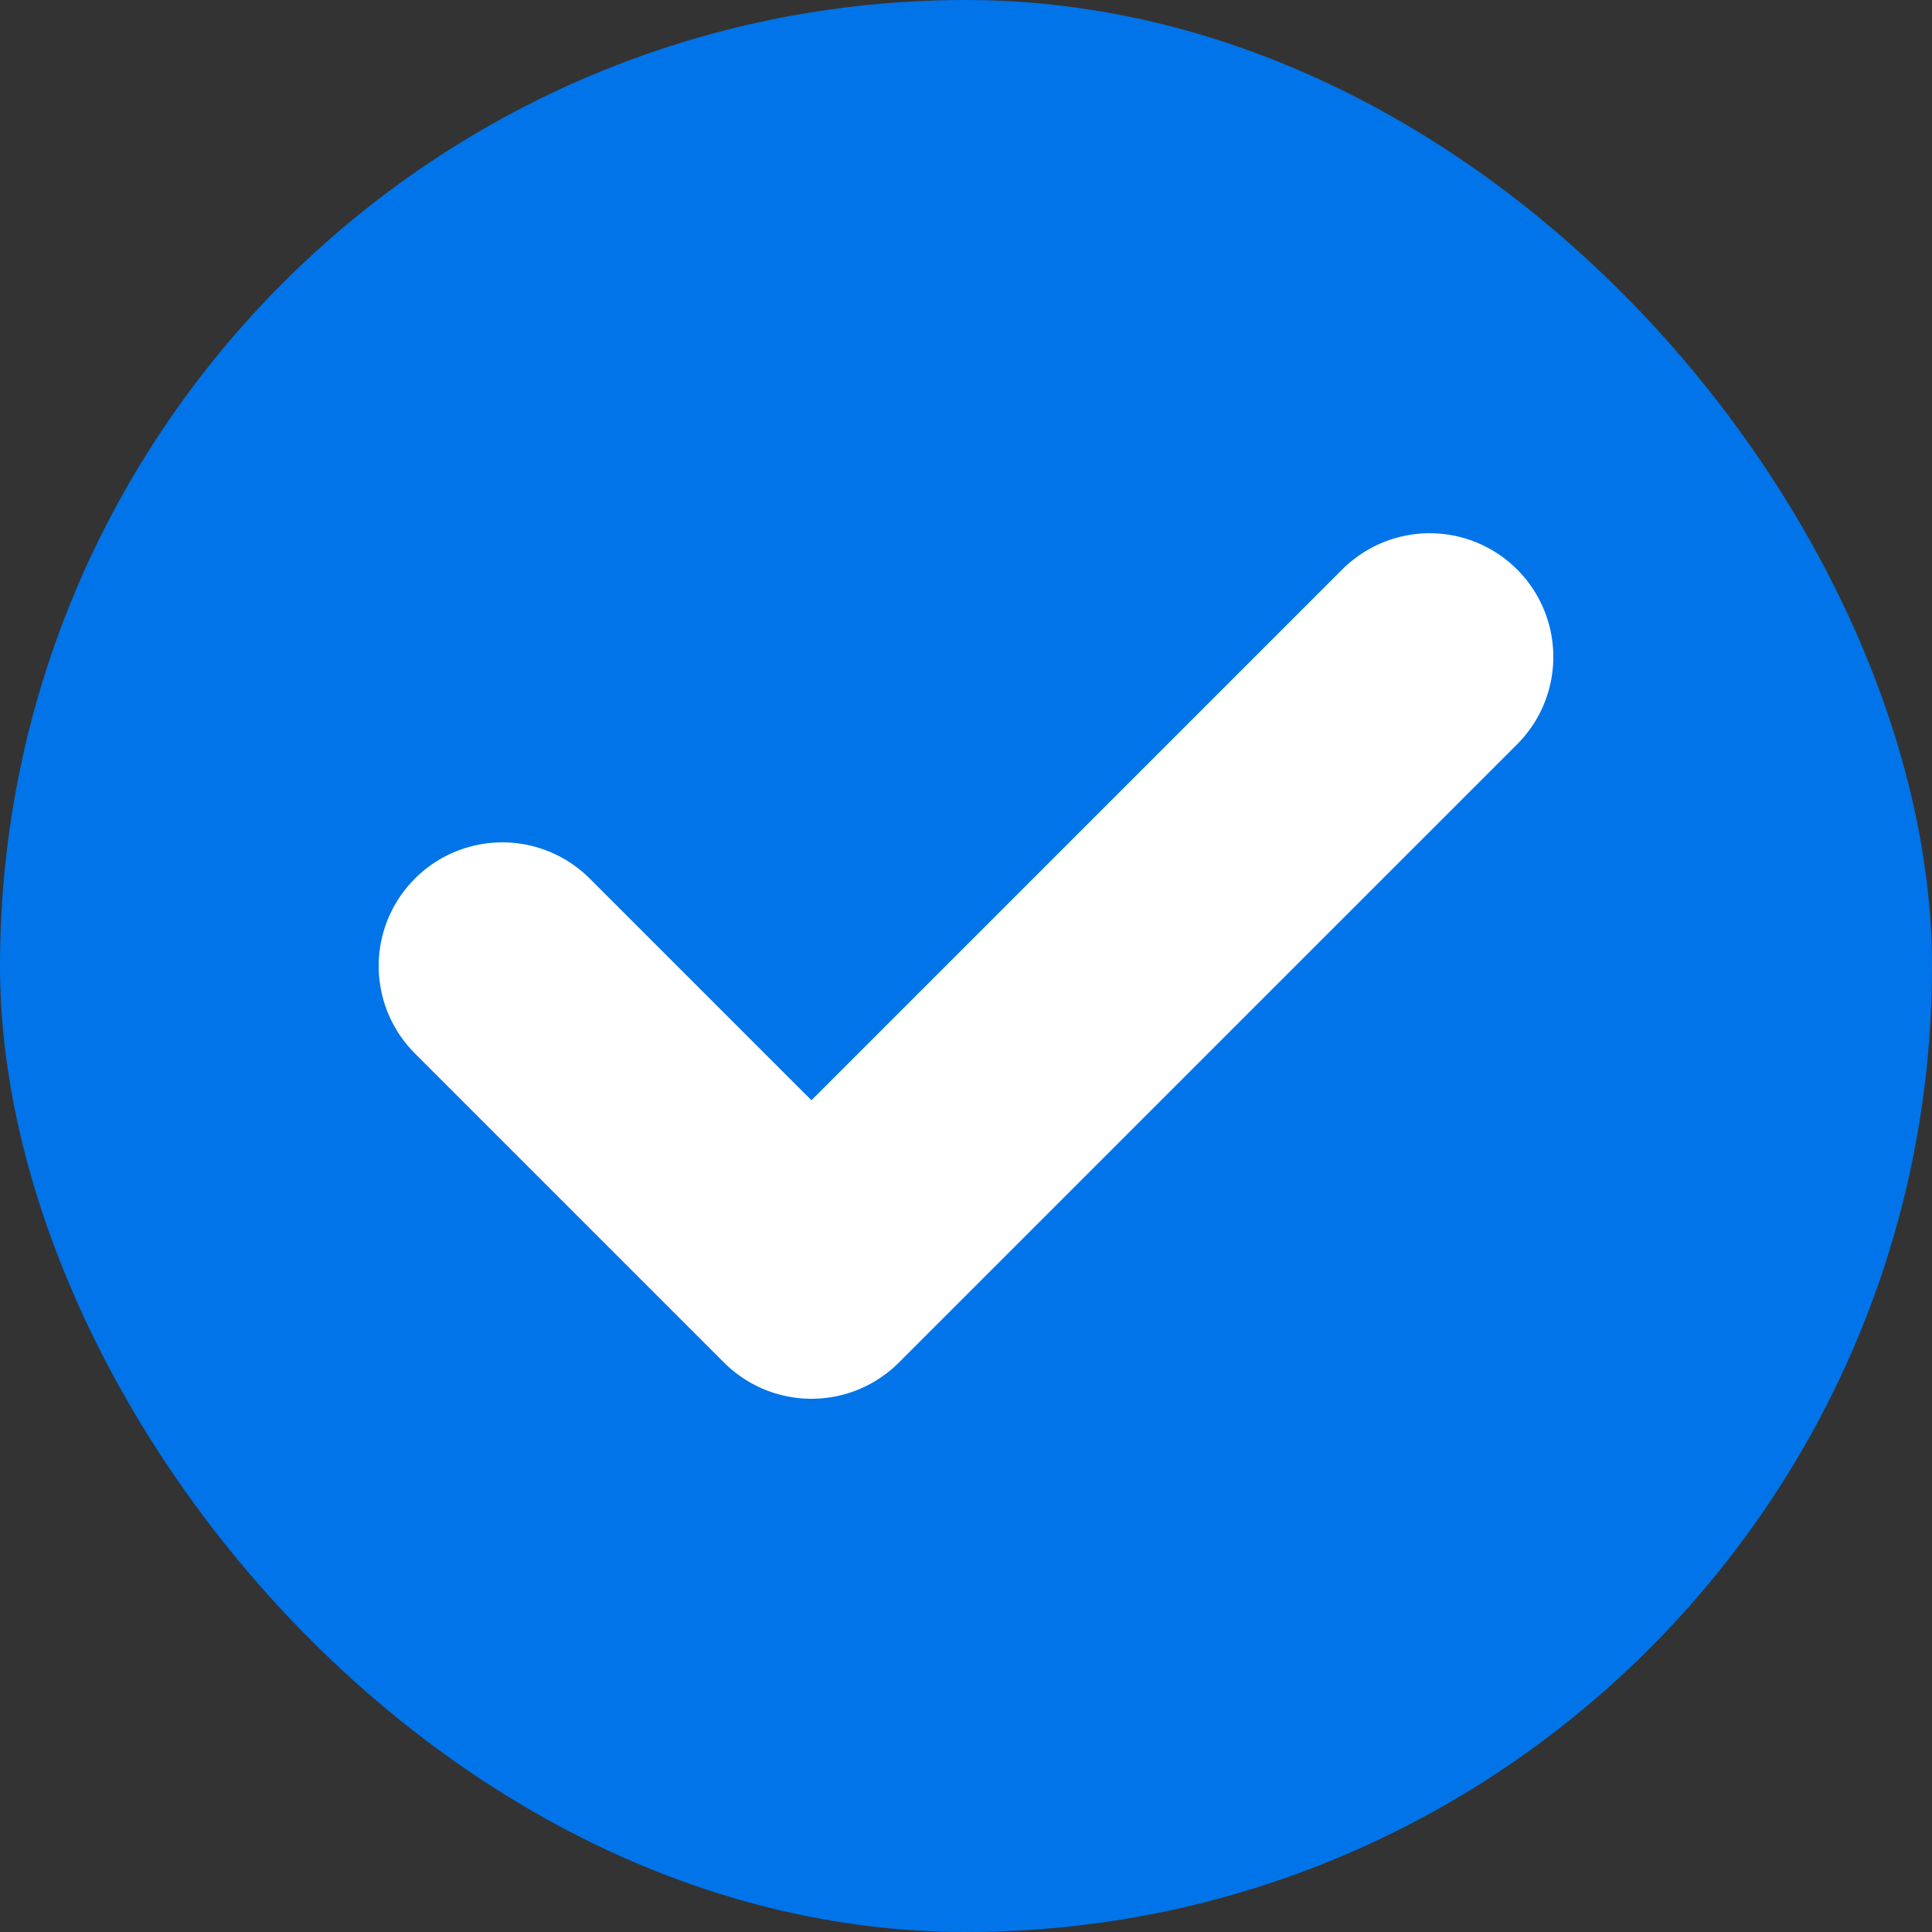
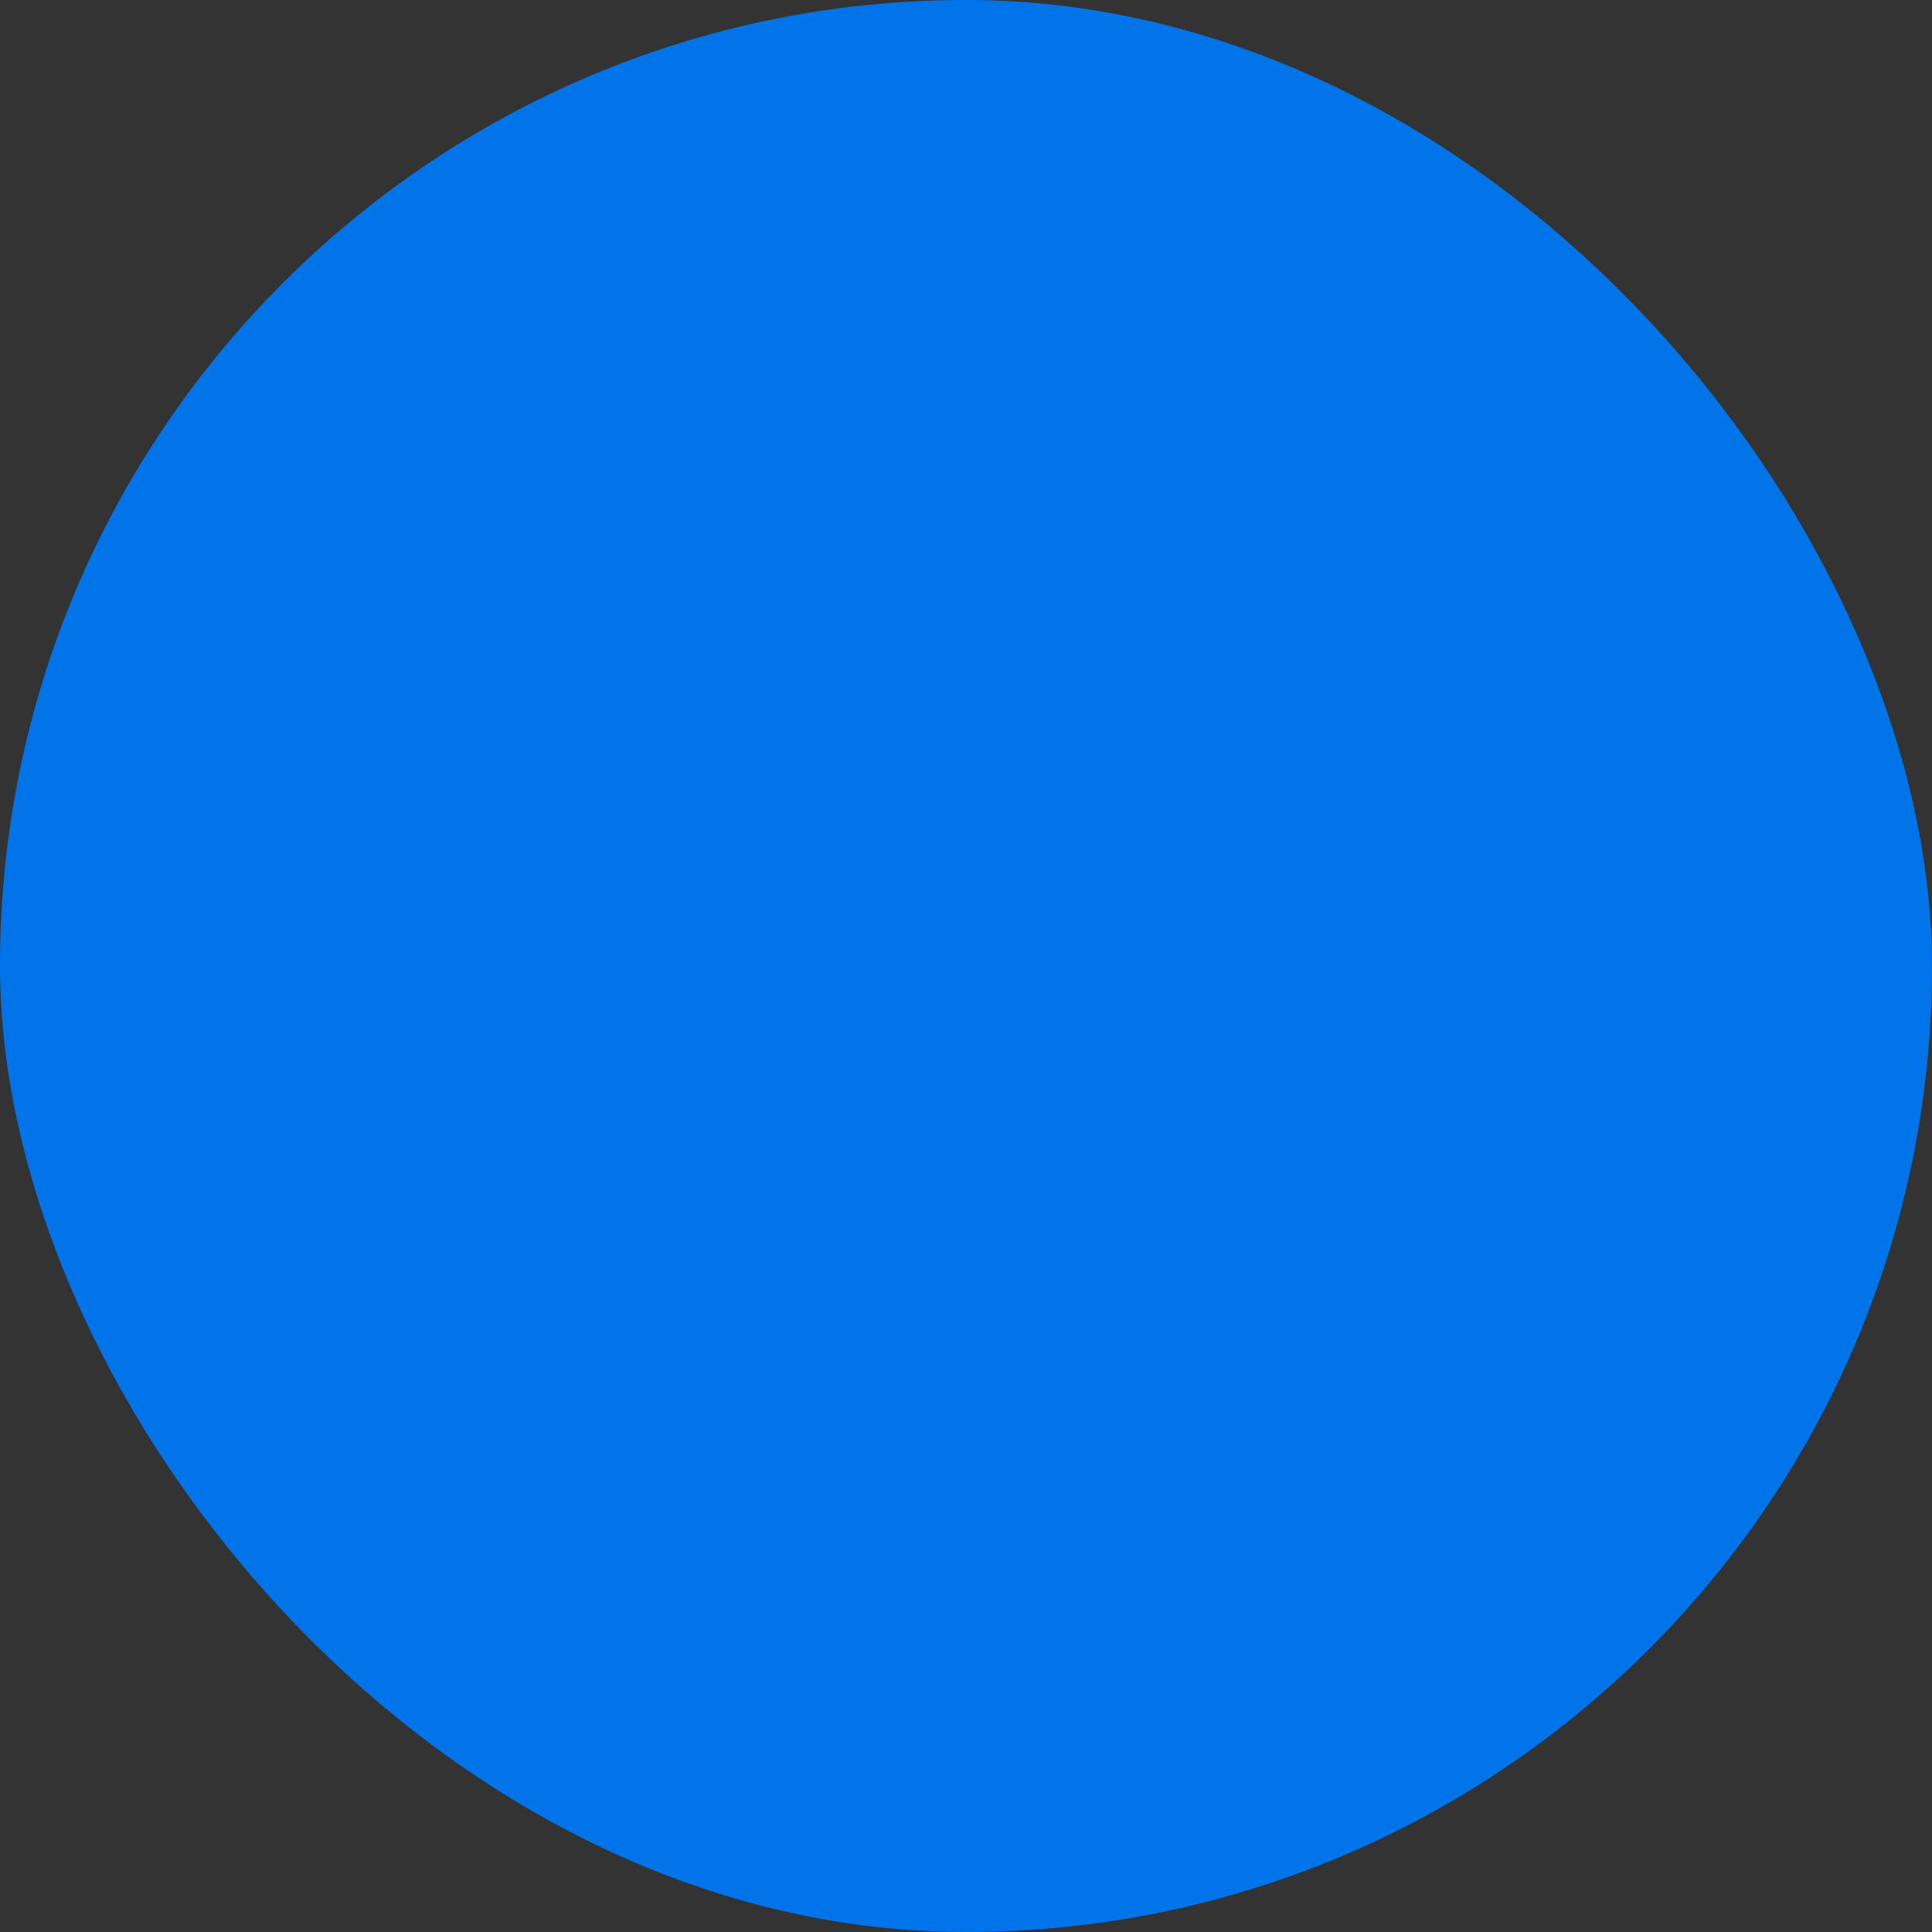
<svg xmlns="http://www.w3.org/2000/svg" width="50" height="50" viewBox="0 0 50 50" fill="none">
  <rect x="0" y="0" width="50" height="50" fill="#333333" stroke="none" />
  <rect width="50" height="50" rx="25" fill="#0074E8" />
-   <path d="M13 25L21 33L37 17" stroke="white" stroke-width="6.4" stroke-linecap="round" stroke-linejoin="round" />
</svg>